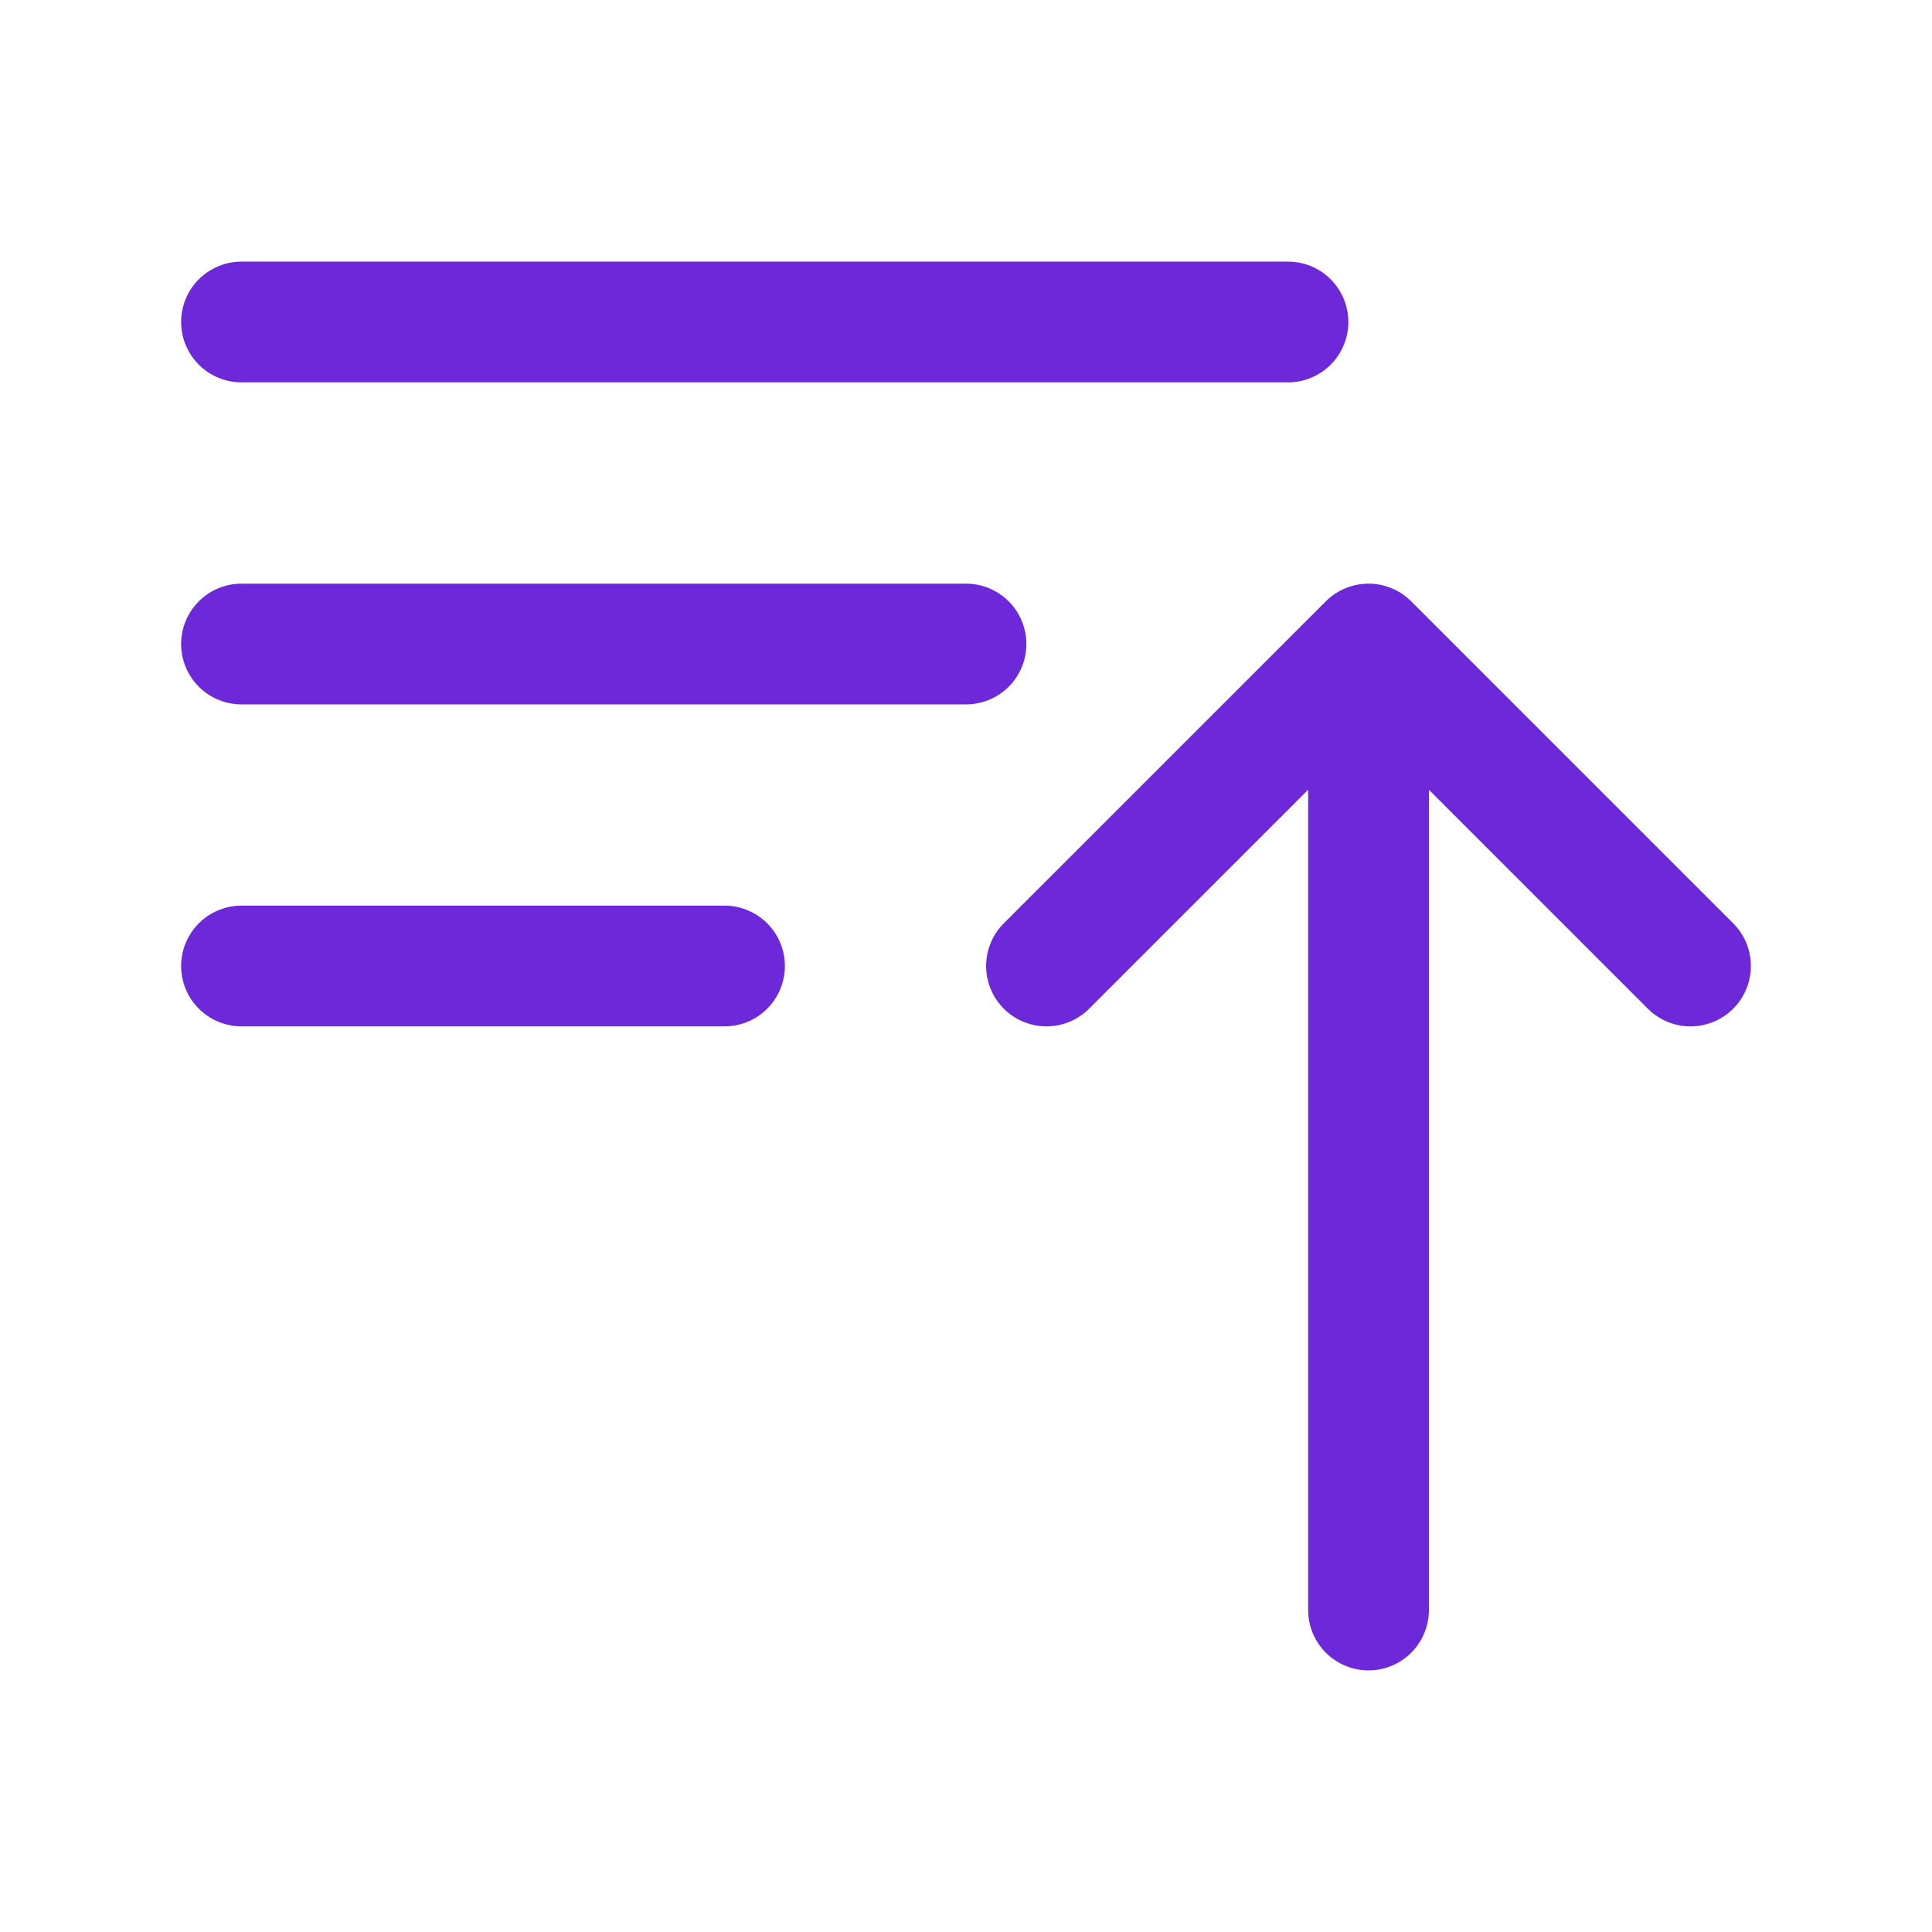
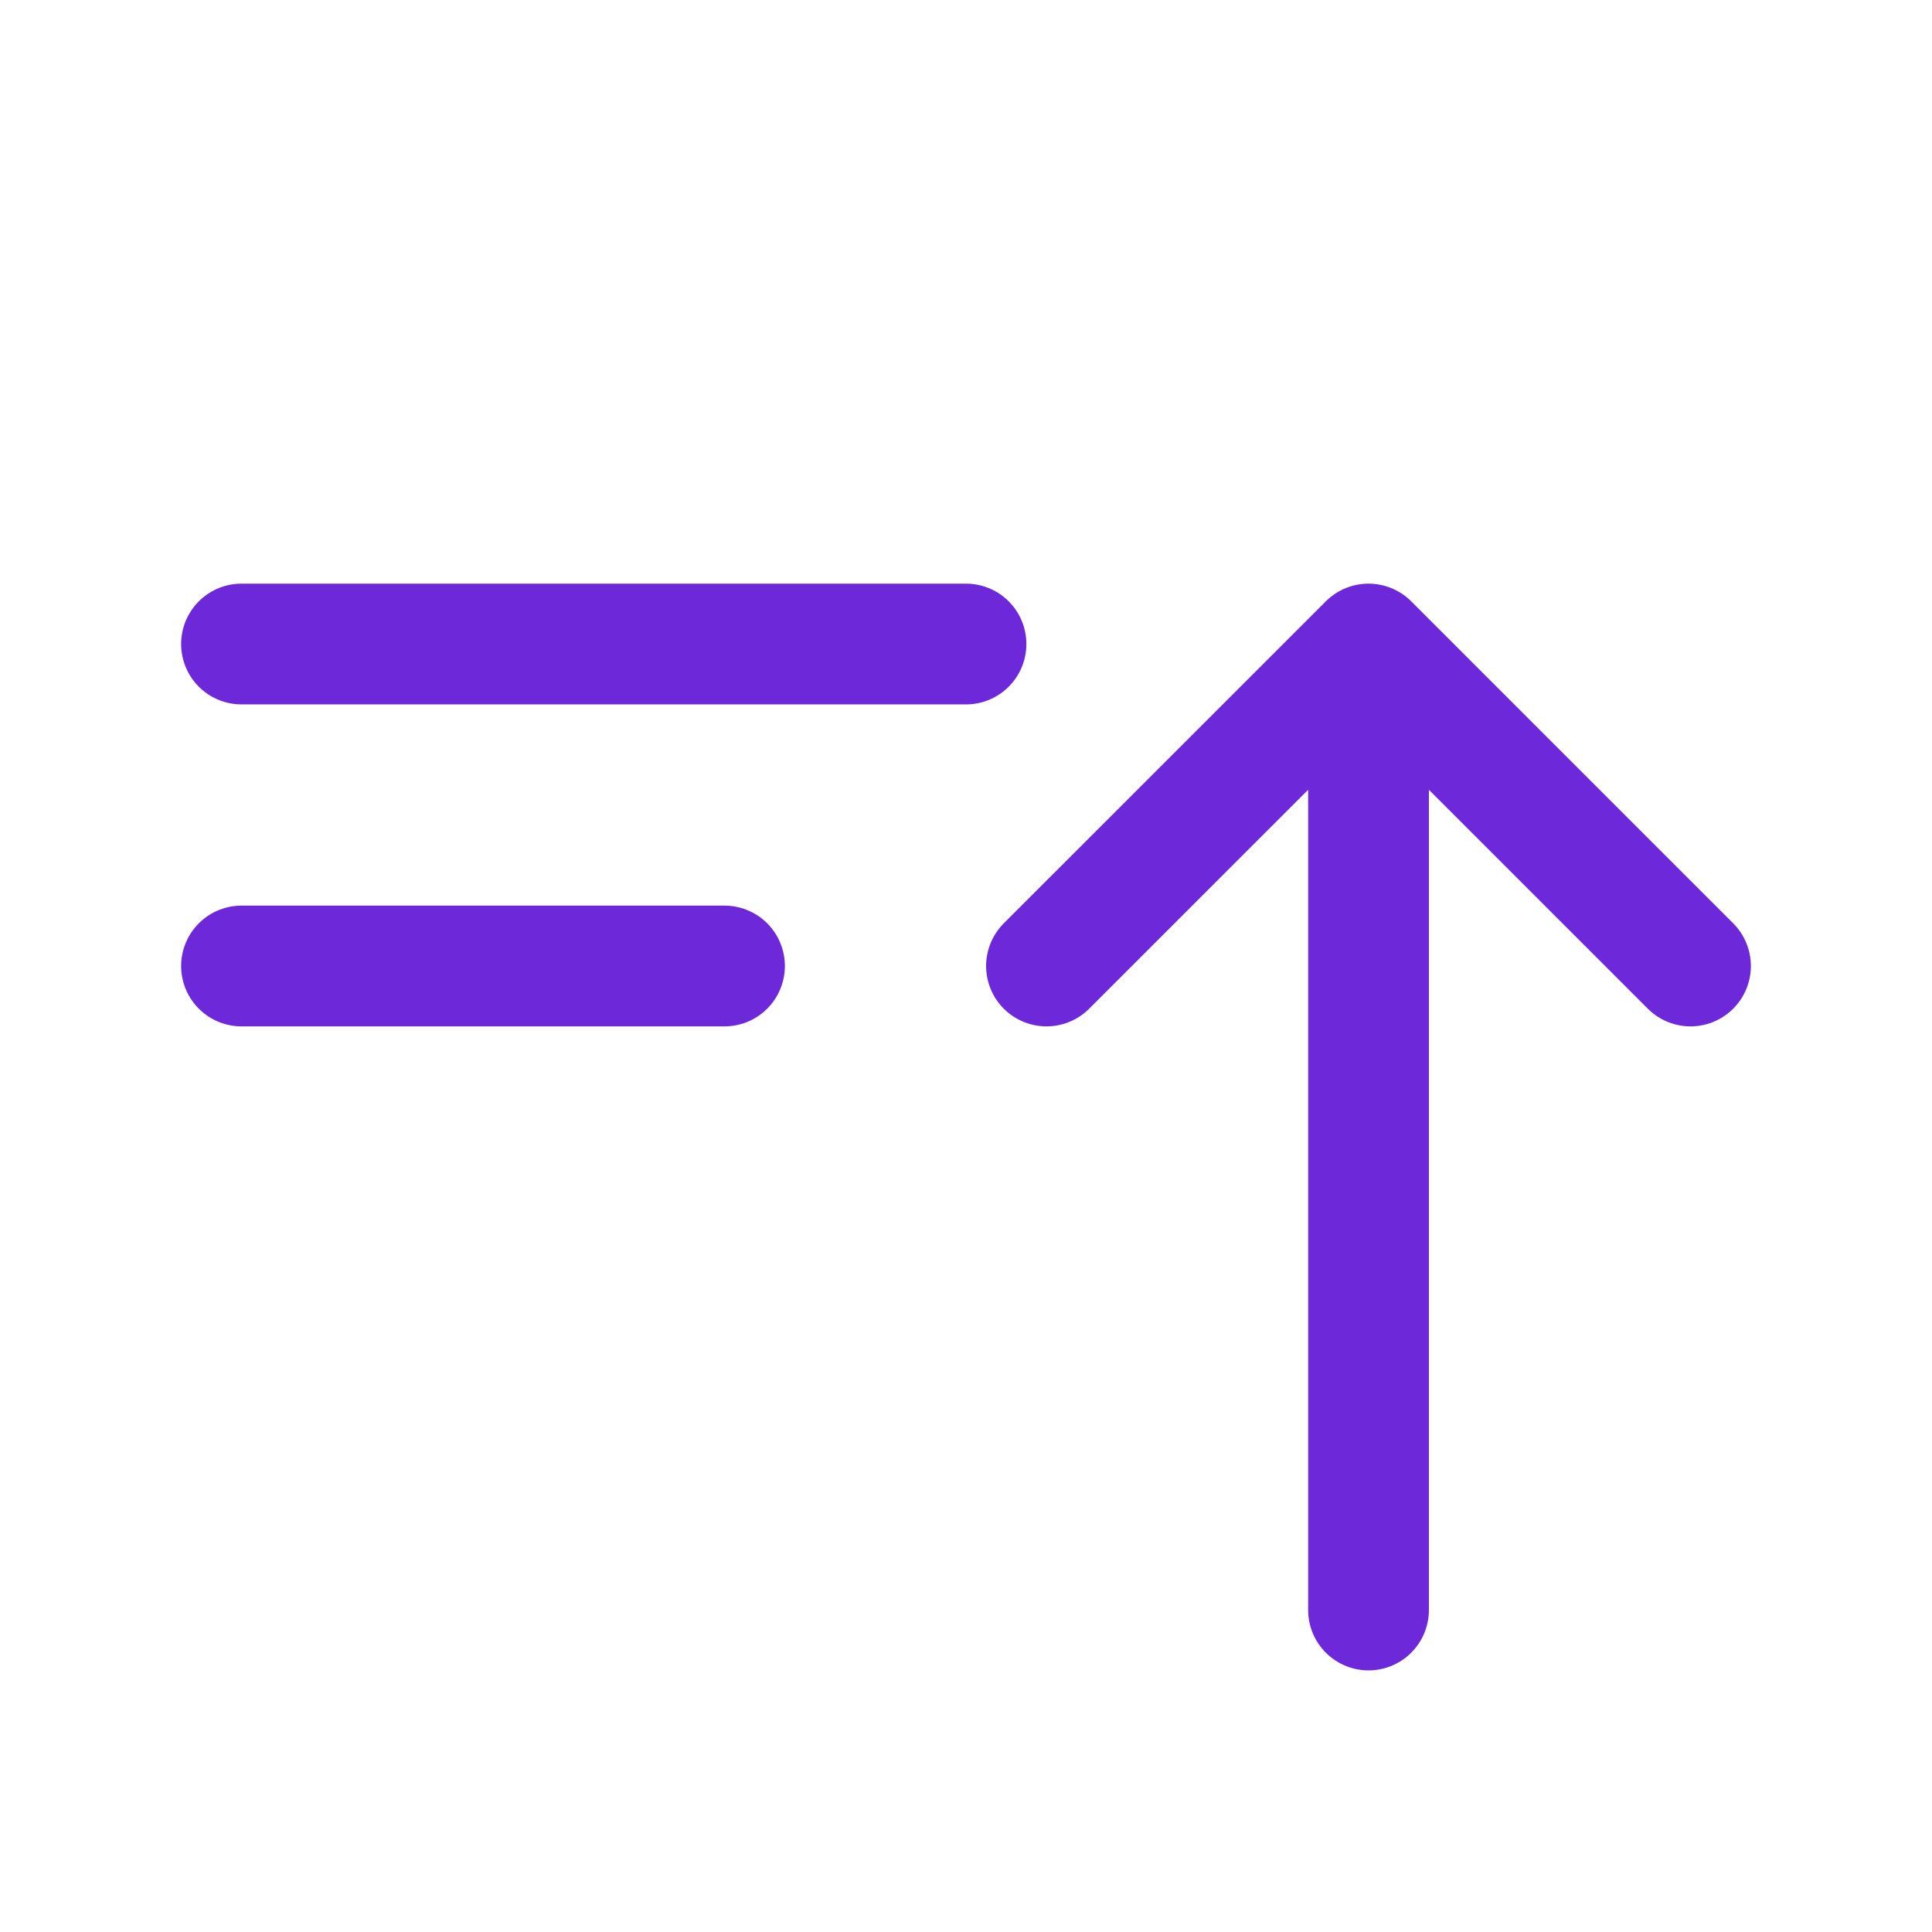
<svg xmlns="http://www.w3.org/2000/svg" width="32" height="32" viewBox="0 0 32 32" fill="none">
-   <path d="M4 5.333H21.333M4 10.667H16M4 16H12M17.333 16L22.667 10.667M22.667 10.667L28 16M22.667 10.667V26.667" stroke="#6D28D9" stroke-width="2" stroke-linecap="round" stroke-linejoin="round" />
+   <path d="M4 5.333M4 10.667H16M4 16H12M17.333 16L22.667 10.667M22.667 10.667L28 16M22.667 10.667V26.667" stroke="#6D28D9" stroke-width="2" stroke-linecap="round" stroke-linejoin="round" />
</svg>